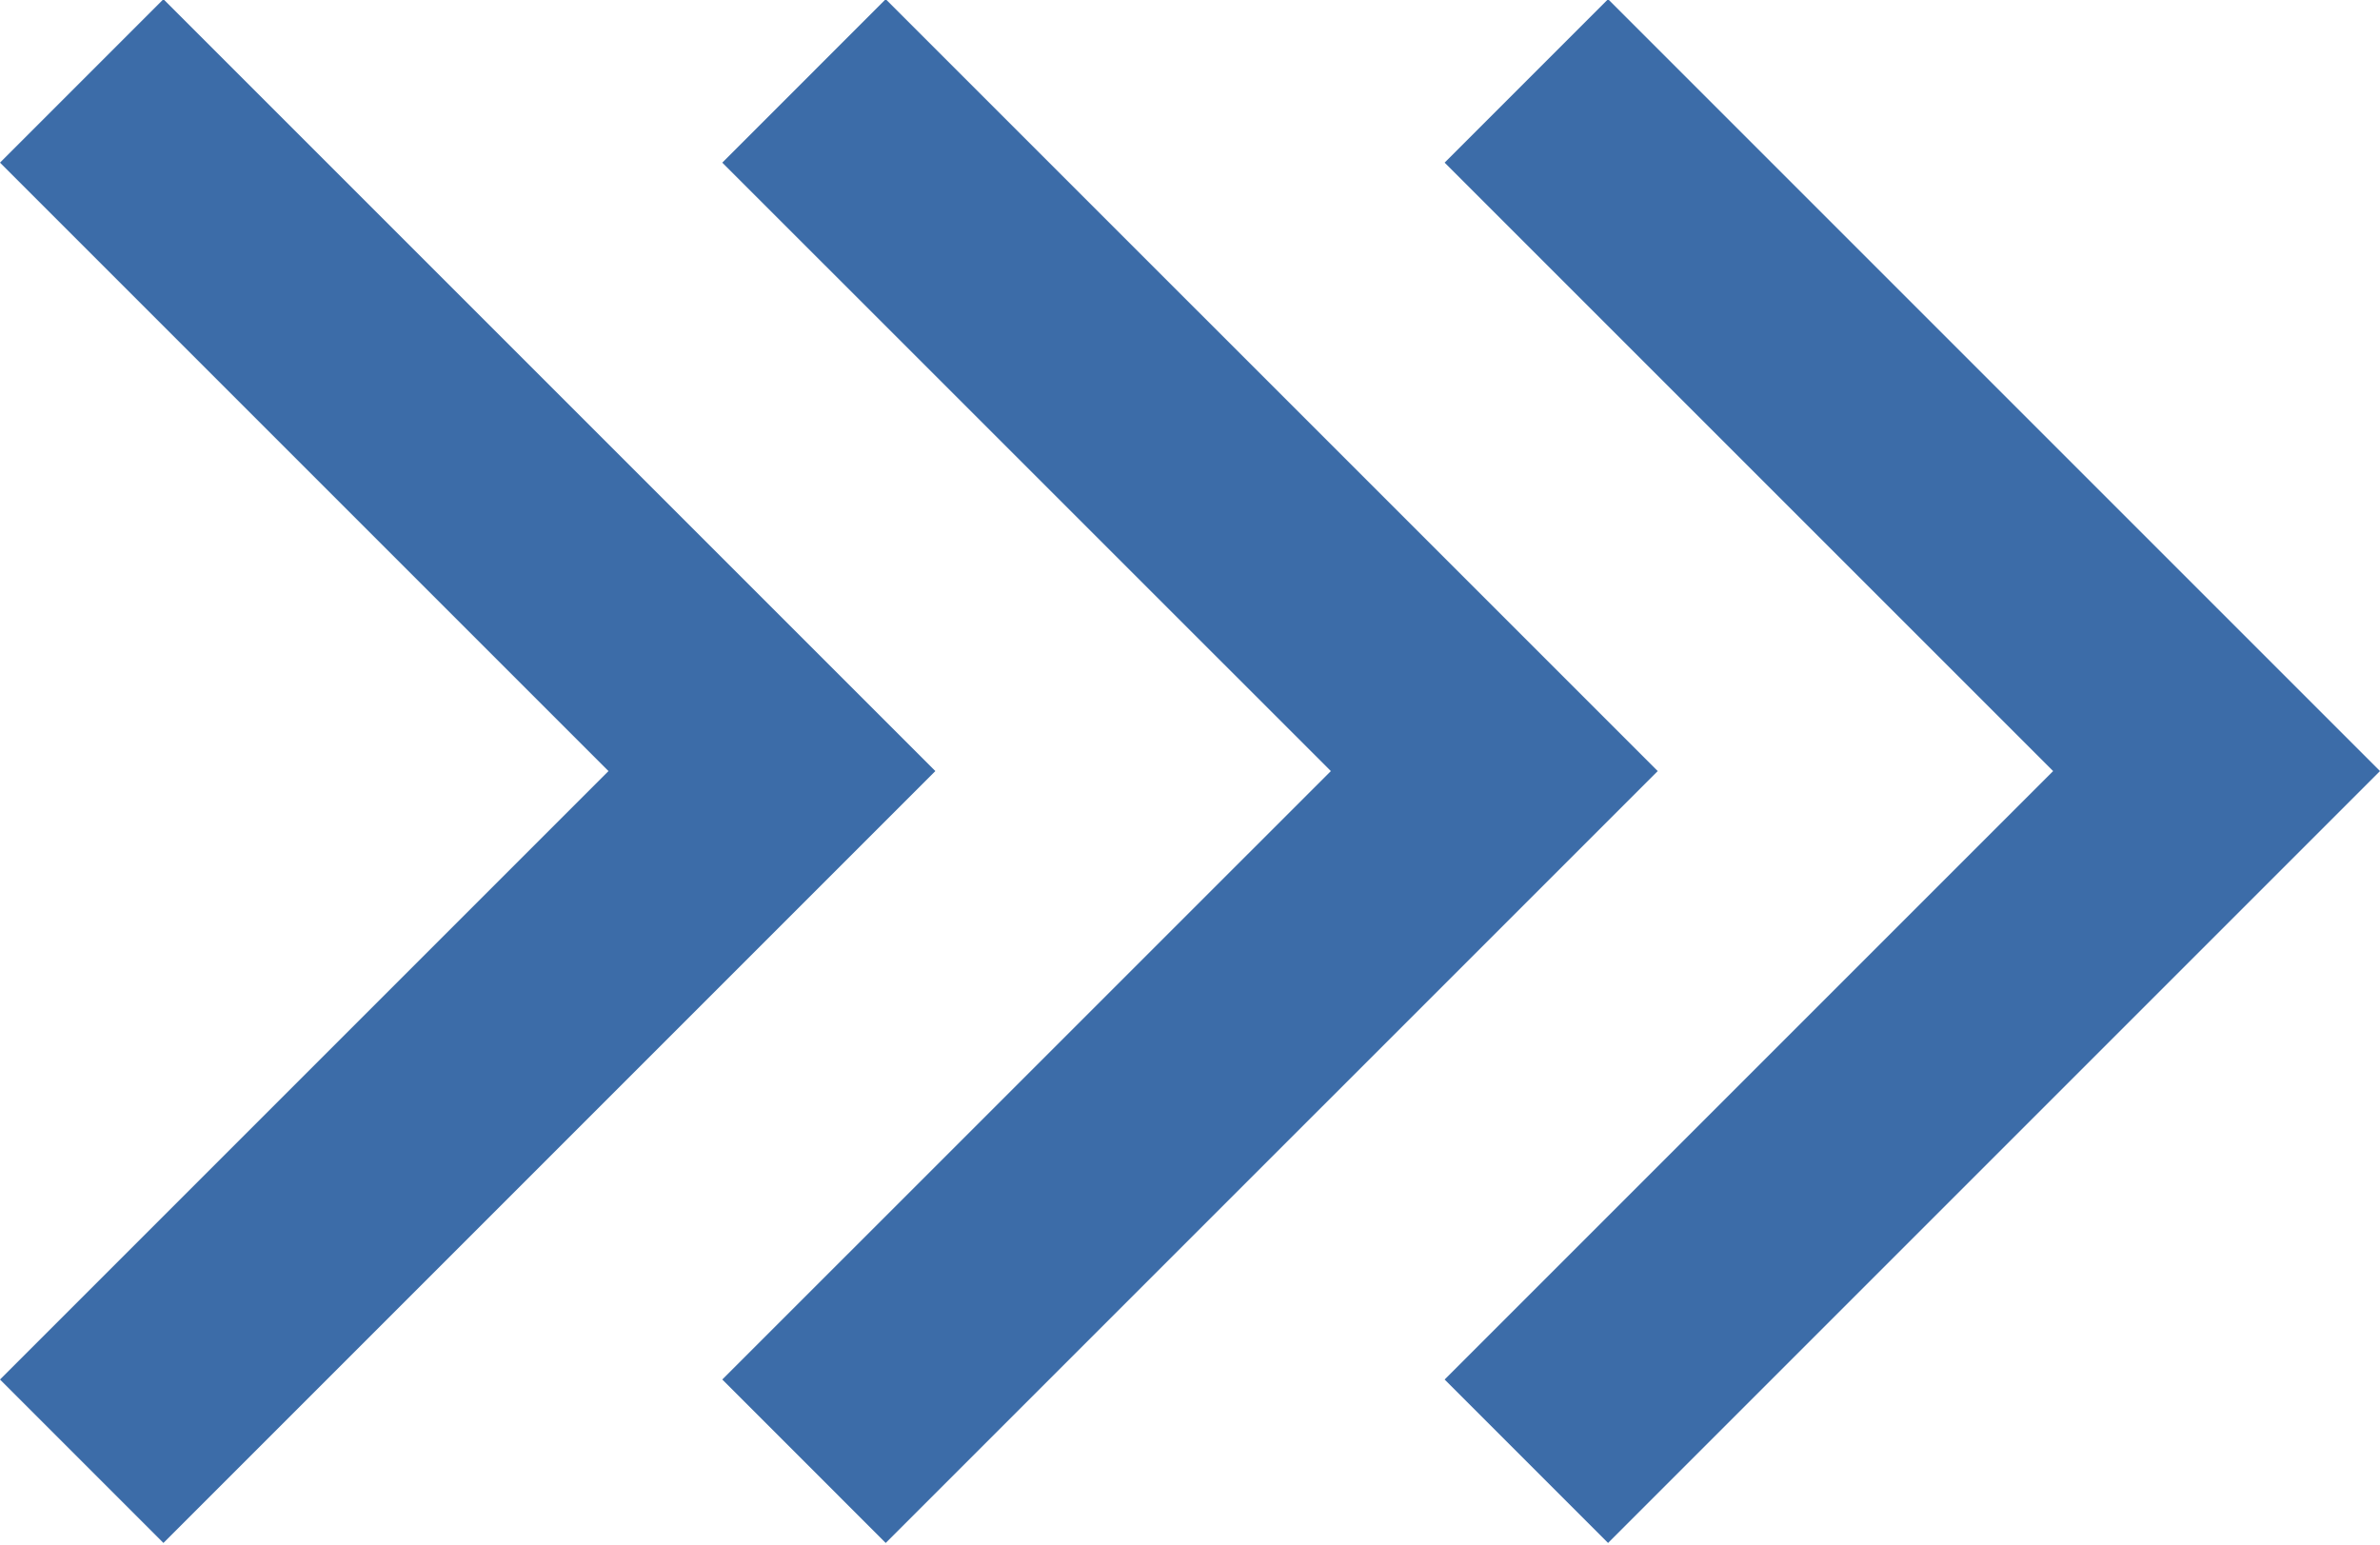
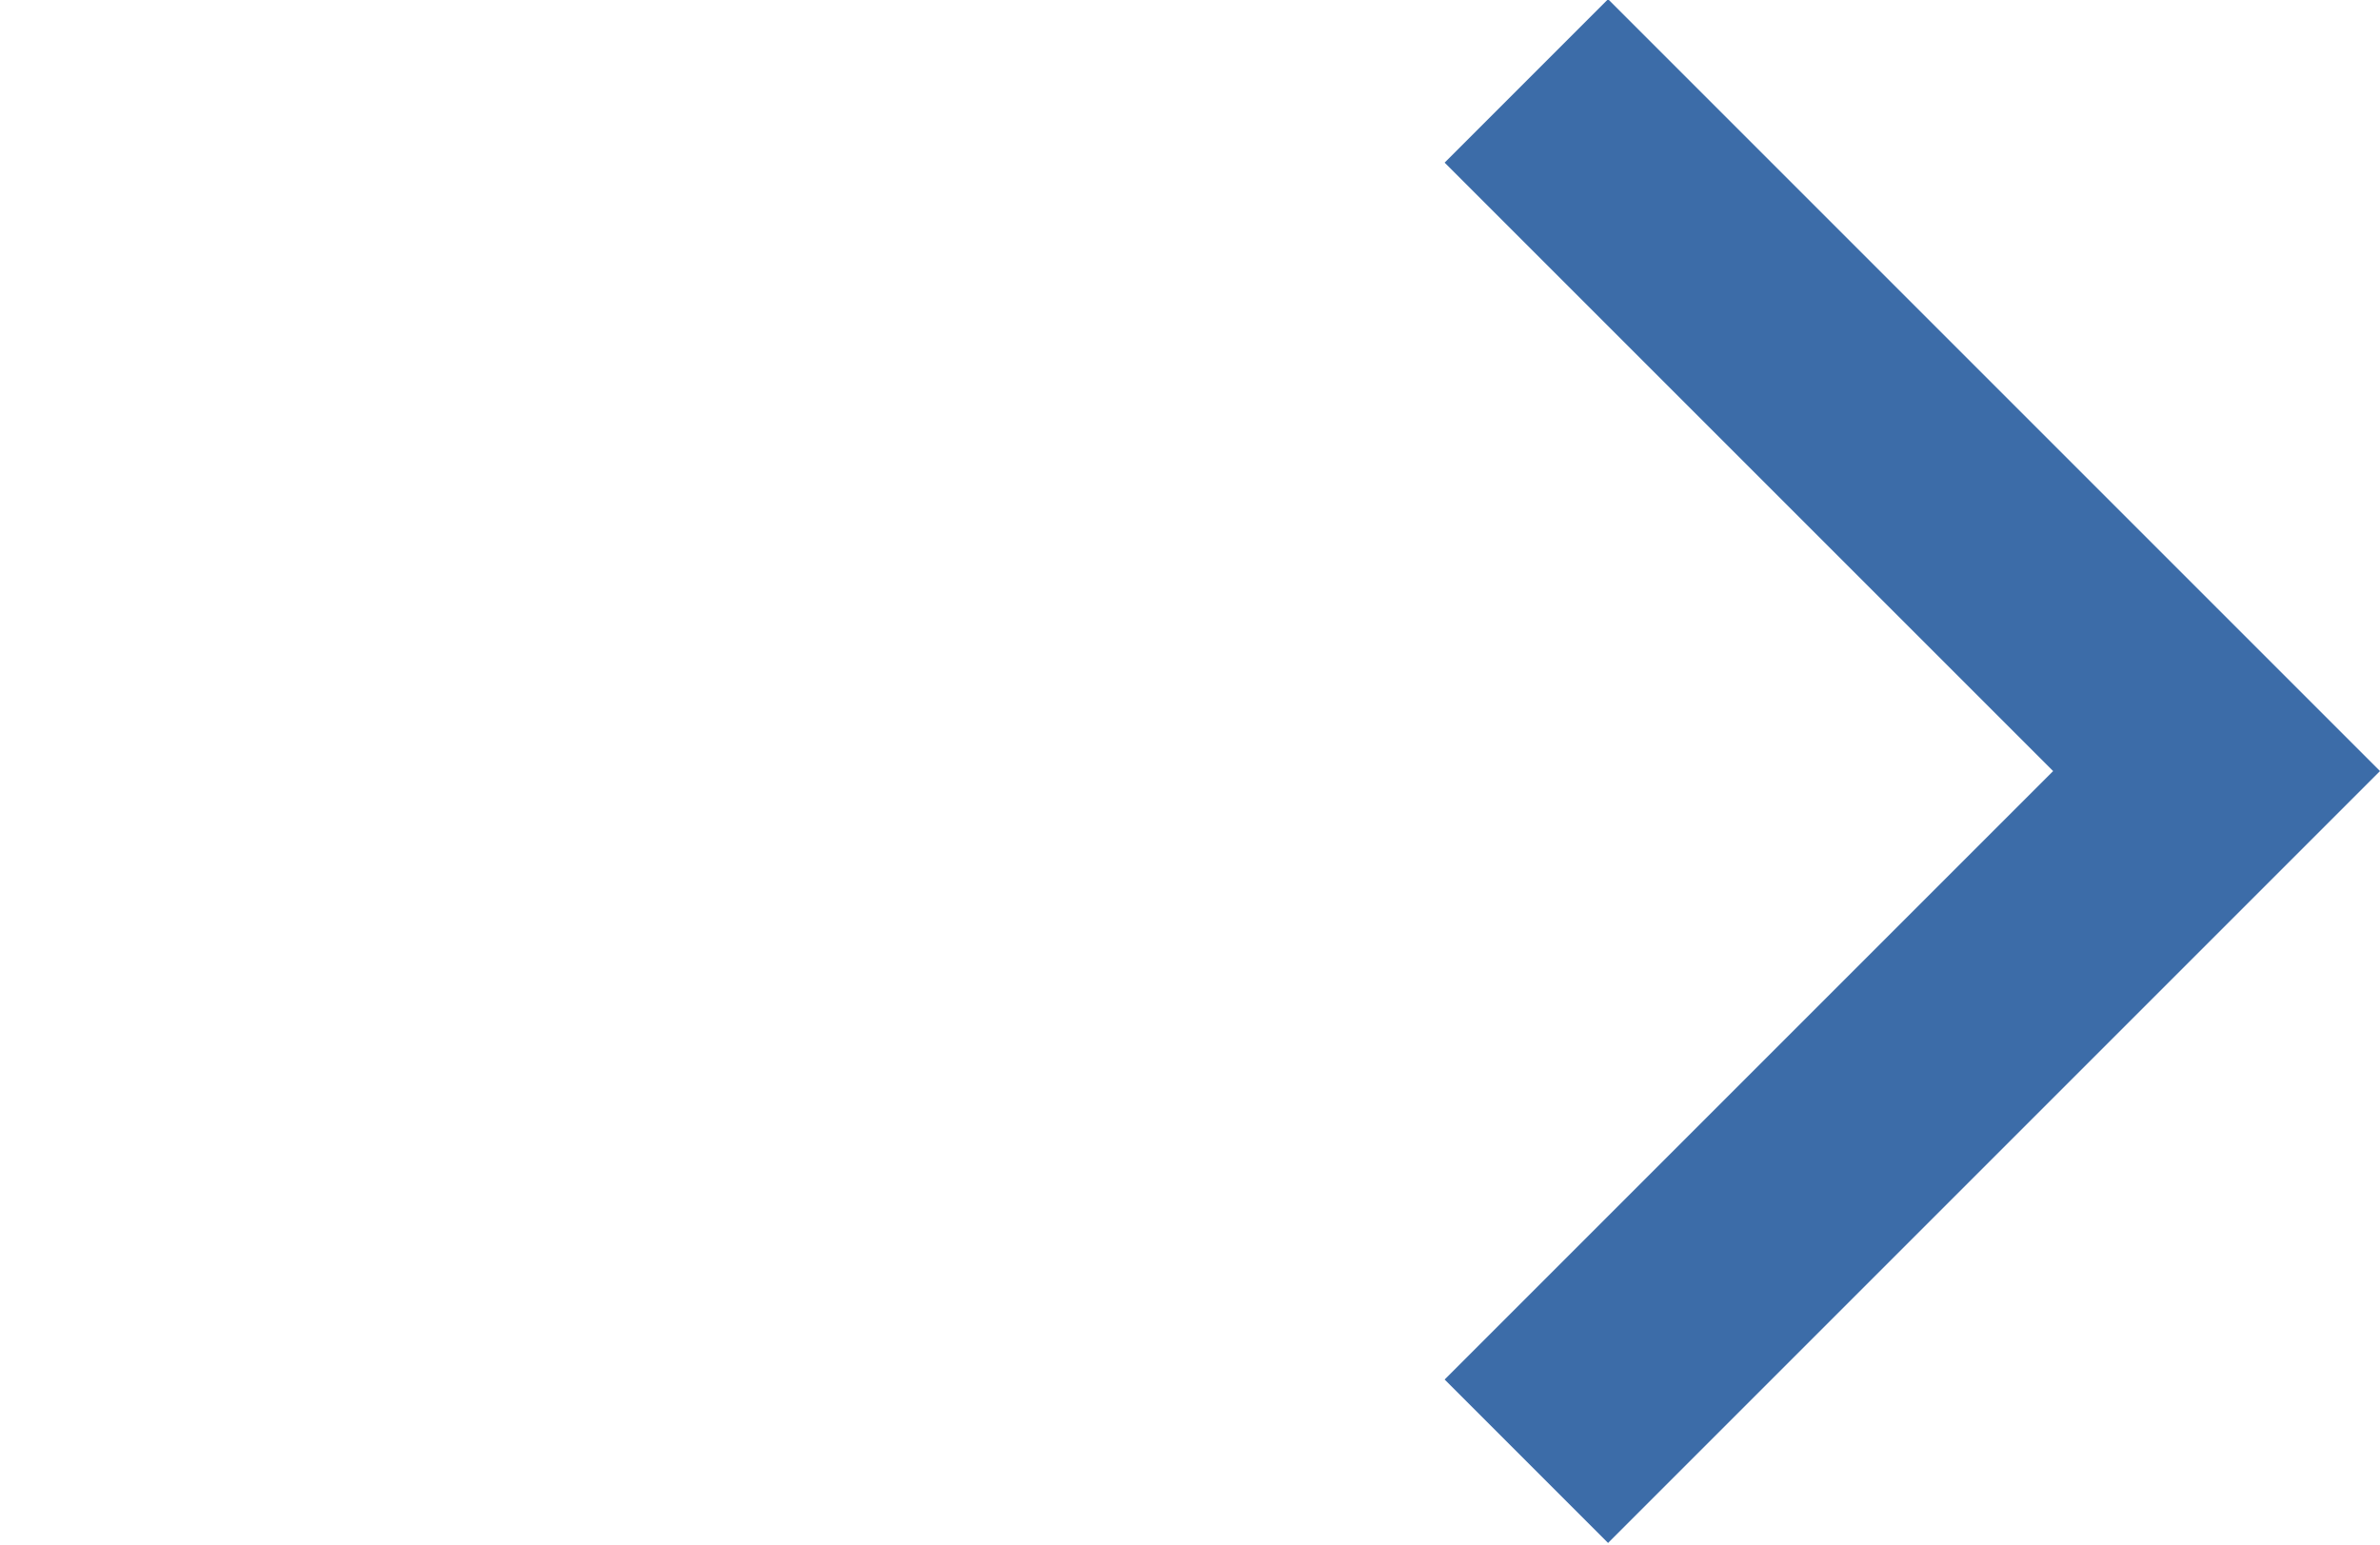
<svg xmlns="http://www.w3.org/2000/svg" fill="#000000" height="64.9" preserveAspectRatio="xMidYMid meet" version="1" viewBox="0.0 17.6 100.0 64.9" width="100" zoomAndPan="magnify">
  <g fill="#3c6ca8" id="change1_1">
    <path d="M 93.133 43.133 L 67.566 17.566 L 60.699 24.434 L 86.266 50 L 60.699 75.566 L 67.566 82.434 L 100 50 L 93.133 43.133" fill="inherit" />
-     <path d="M 62.785 43.133 L 37.215 17.566 L 30.348 24.434 L 55.918 50 L 30.348 75.566 L 37.215 82.434 L 69.652 50 L 62.785 43.133" fill="inherit" />
-     <path d="M 32.434 43.133 L 6.867 17.566 L 0 24.434 L 25.566 50 L 0 75.566 L 6.867 82.434 L 39.301 50 L 32.434 43.133" fill="inherit" />
  </g>
</svg>